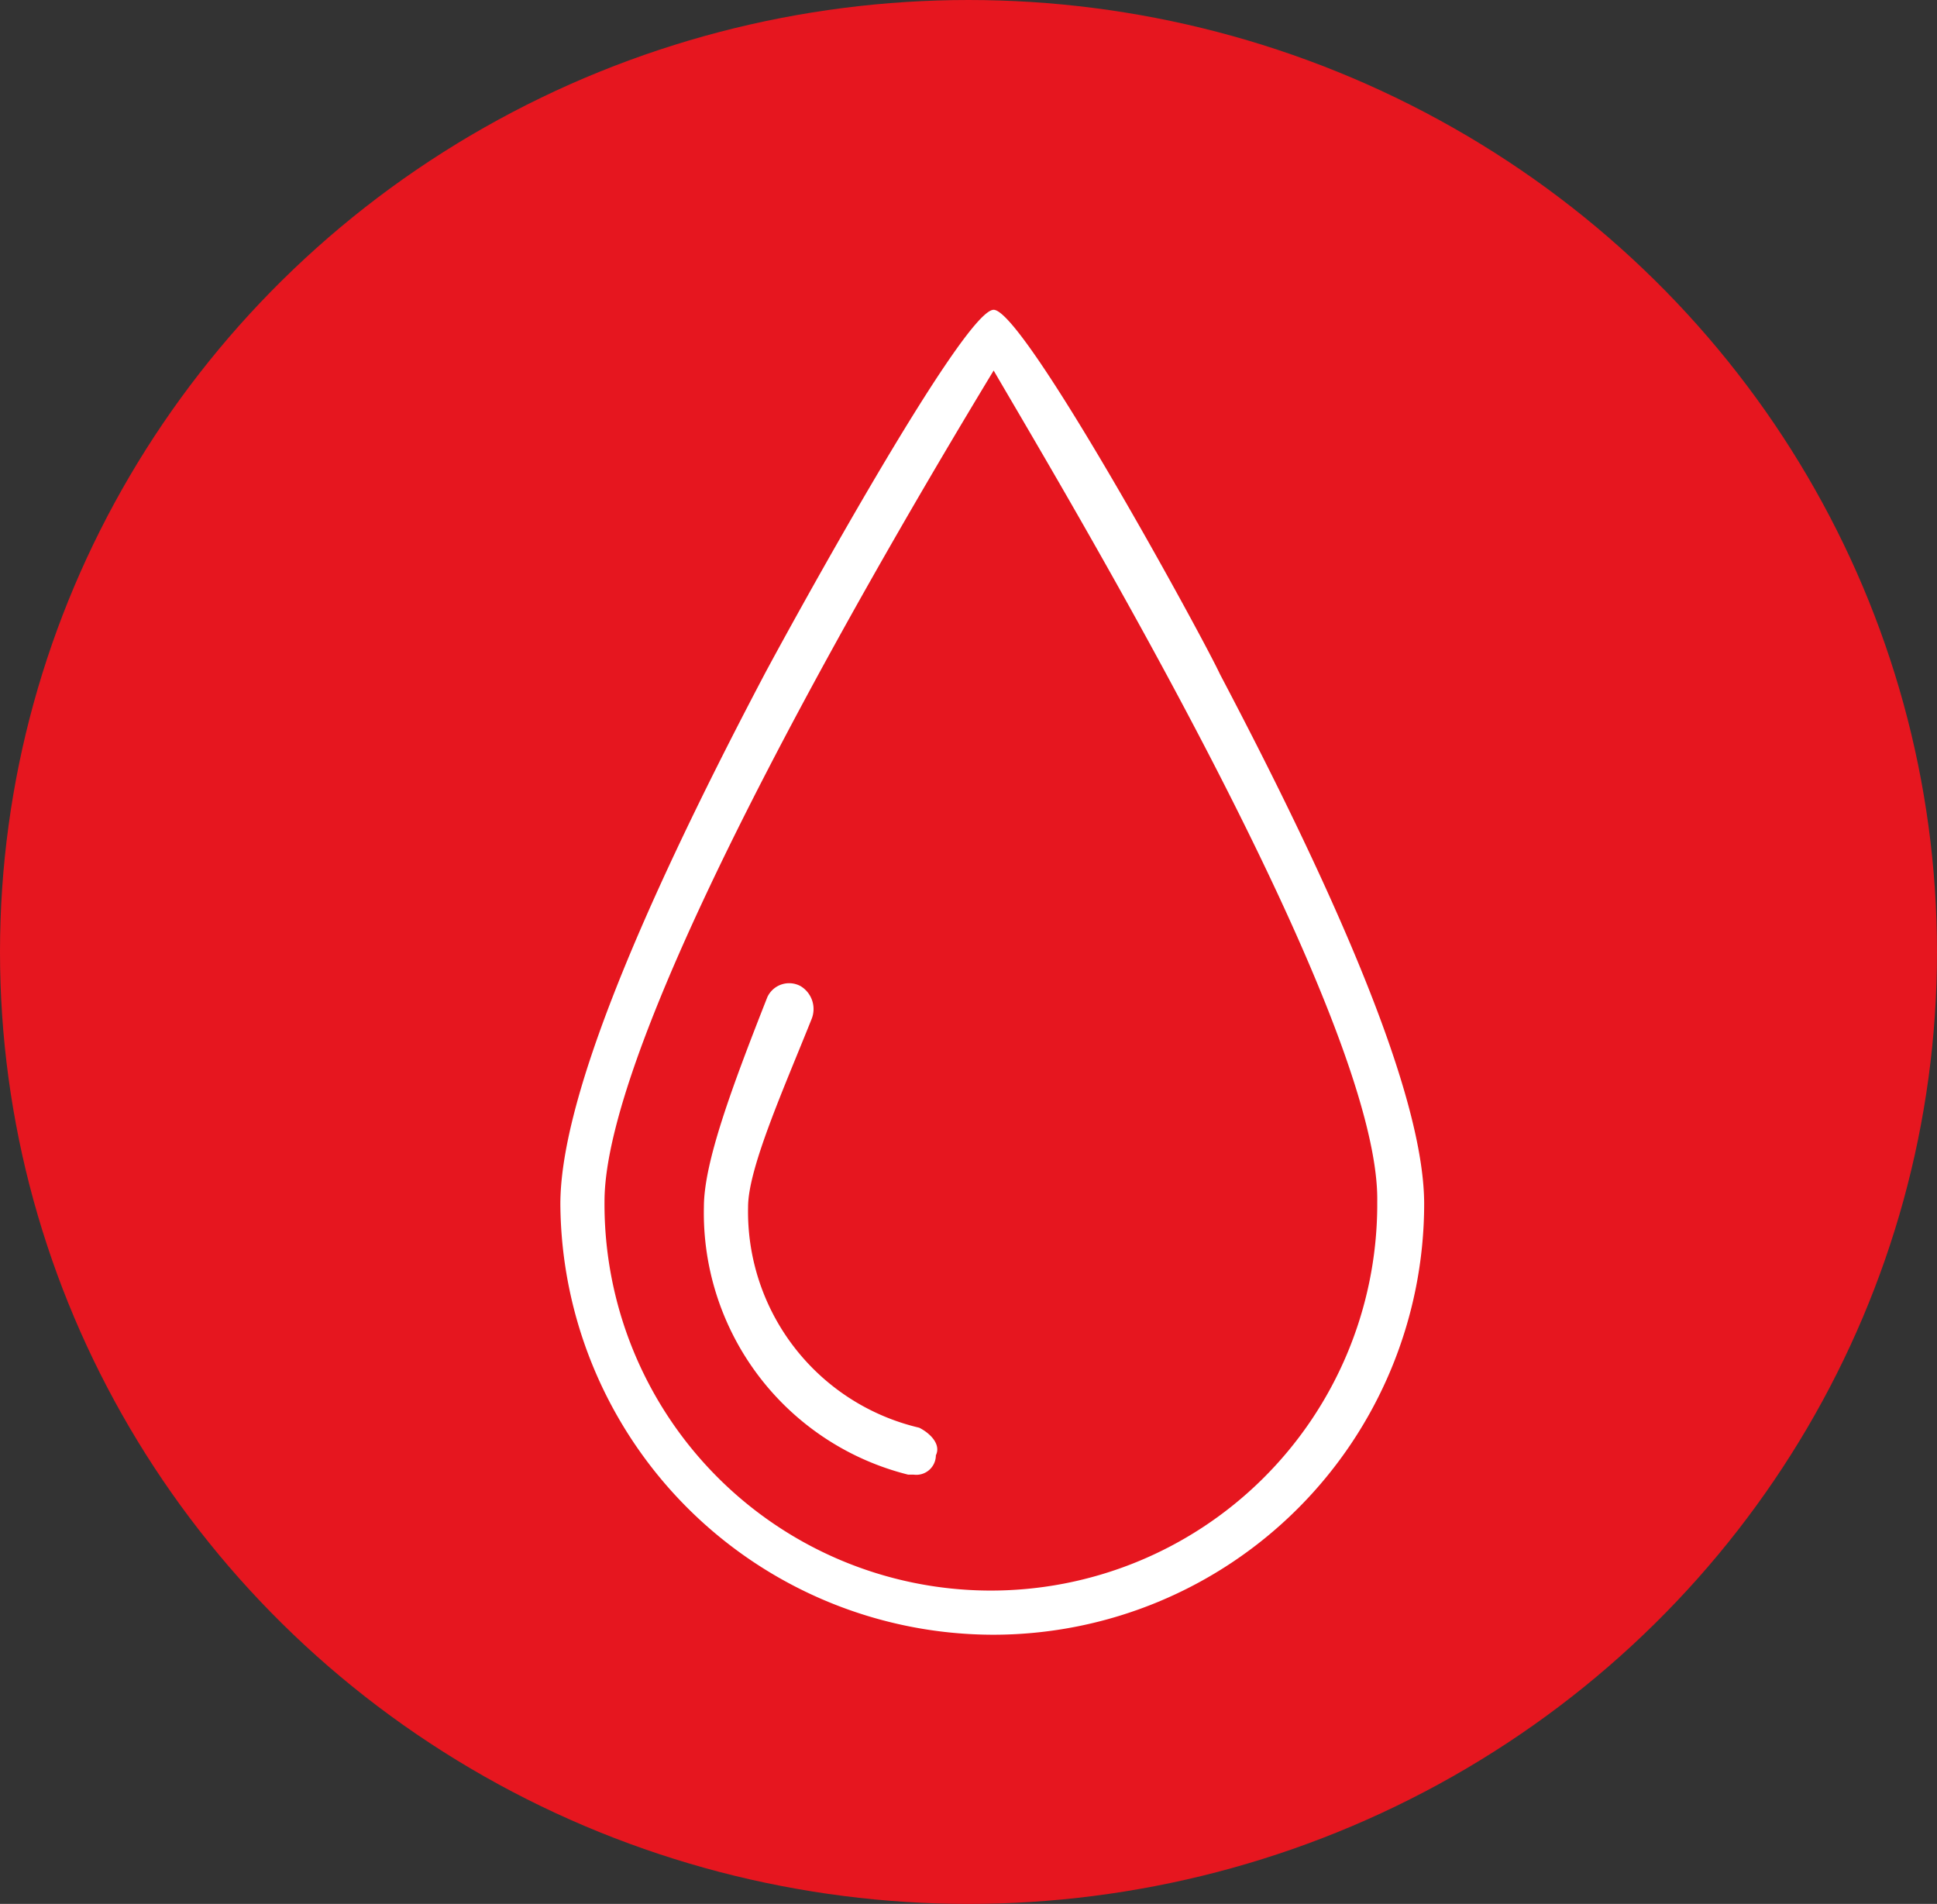
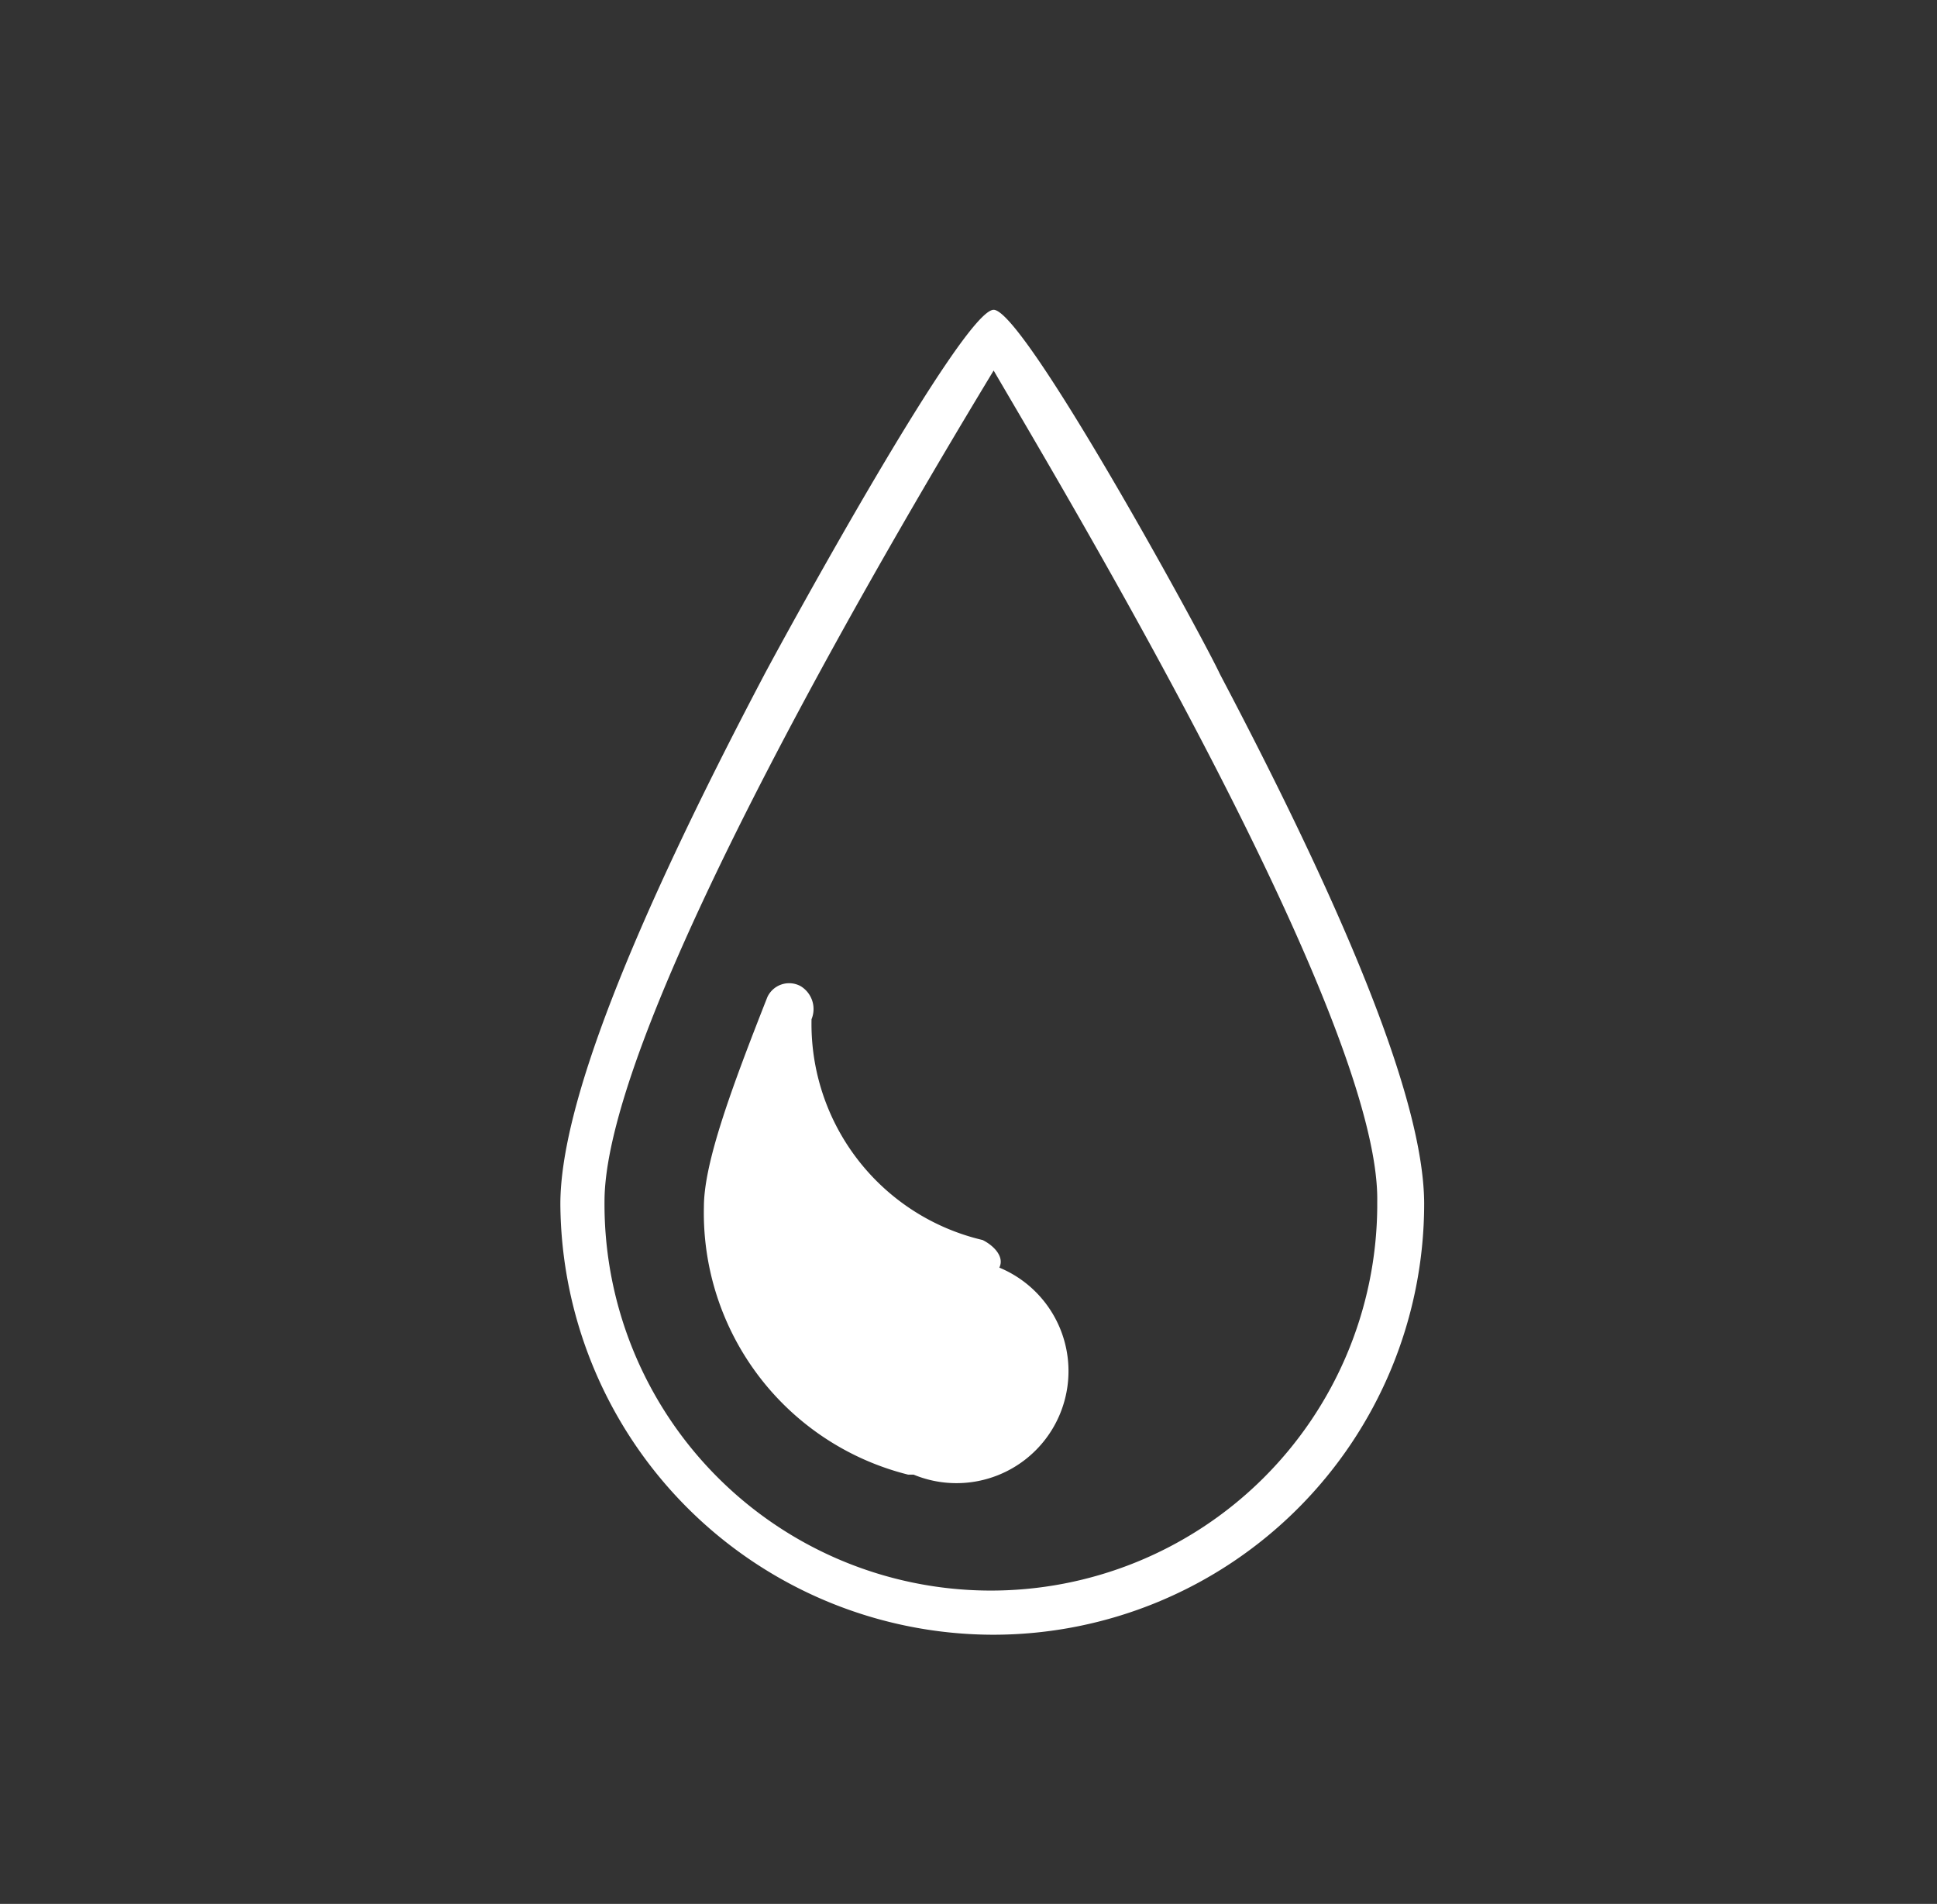
<svg xmlns="http://www.w3.org/2000/svg" width="58" height="57" viewBox="0 0 58 57">
  <rect x="0" y="0" width="58" height="57" fill="#333333" stroke="none" />
  <g id="Gruppe_2243" data-name="Gruppe 2243" transform="translate(0.082 -0.24)">
    <g id="Gruppe_2223" data-name="Gruppe 2223" transform="translate(0 0)">
-       <ellipse id="Ellipse_37" data-name="Ellipse 37" cx="29" cy="28.5" rx="29" ry="28.5" transform="translate(-0.082 0.24)" fill="#e6161f" />
-     </g>
+       </g>
    <g id="thin-0764_weather_rain_water_drop" transform="translate(16.697 9.515)">
      <path id="Pfad_4842" d="M17.374,31.666A12.979,12.979,0,0,1,4.4,18.774h0c0-2.892,2.066-8.181,6.115-15.866C11.176,1.668,16.465-8,17.374-8s6.28,9.834,6.776,10.908c4.049,7.685,6.115,12.974,6.115,15.866A12.908,12.908,0,0,1,17.374,31.666Zm0-37.848c-2.4,3.967-11.652,19.42-11.652,24.874a11.569,11.569,0,0,0,23.138.165v-.165C28.943,13.238,19.688-2.215,17.374-6.182Z" transform="translate(-4.4 8)" fill="#fff" />
-       <path id="Pfad_4843" d="M15.88,31.11h-.165A8.076,8.076,0,0,1,9.6,23.094c0-1.322.826-3.553,1.9-6.28a.719.719,0,0,1,.992-.331.8.8,0,0,1,.331.992h0c-.826,2.066-1.9,4.462-1.9,5.619a6.644,6.644,0,0,0,5.123,6.611c.331.165.661.5.5.826A.586.586,0,0,1,15.88,31.11Z" transform="translate(-5.302 3.763)" fill="#fff" />
+       <path id="Pfad_4843" d="M15.88,31.11h-.165A8.076,8.076,0,0,1,9.6,23.094c0-1.322.826-3.553,1.9-6.28a.719.719,0,0,1,.992-.331.8.8,0,0,1,.331.992h0a6.644,6.644,0,0,0,5.123,6.611c.331.165.661.5.5.826A.586.586,0,0,1,15.88,31.11Z" transform="translate(-5.302 3.763)" fill="#fff" />
    </g>
  </g>
</svg>